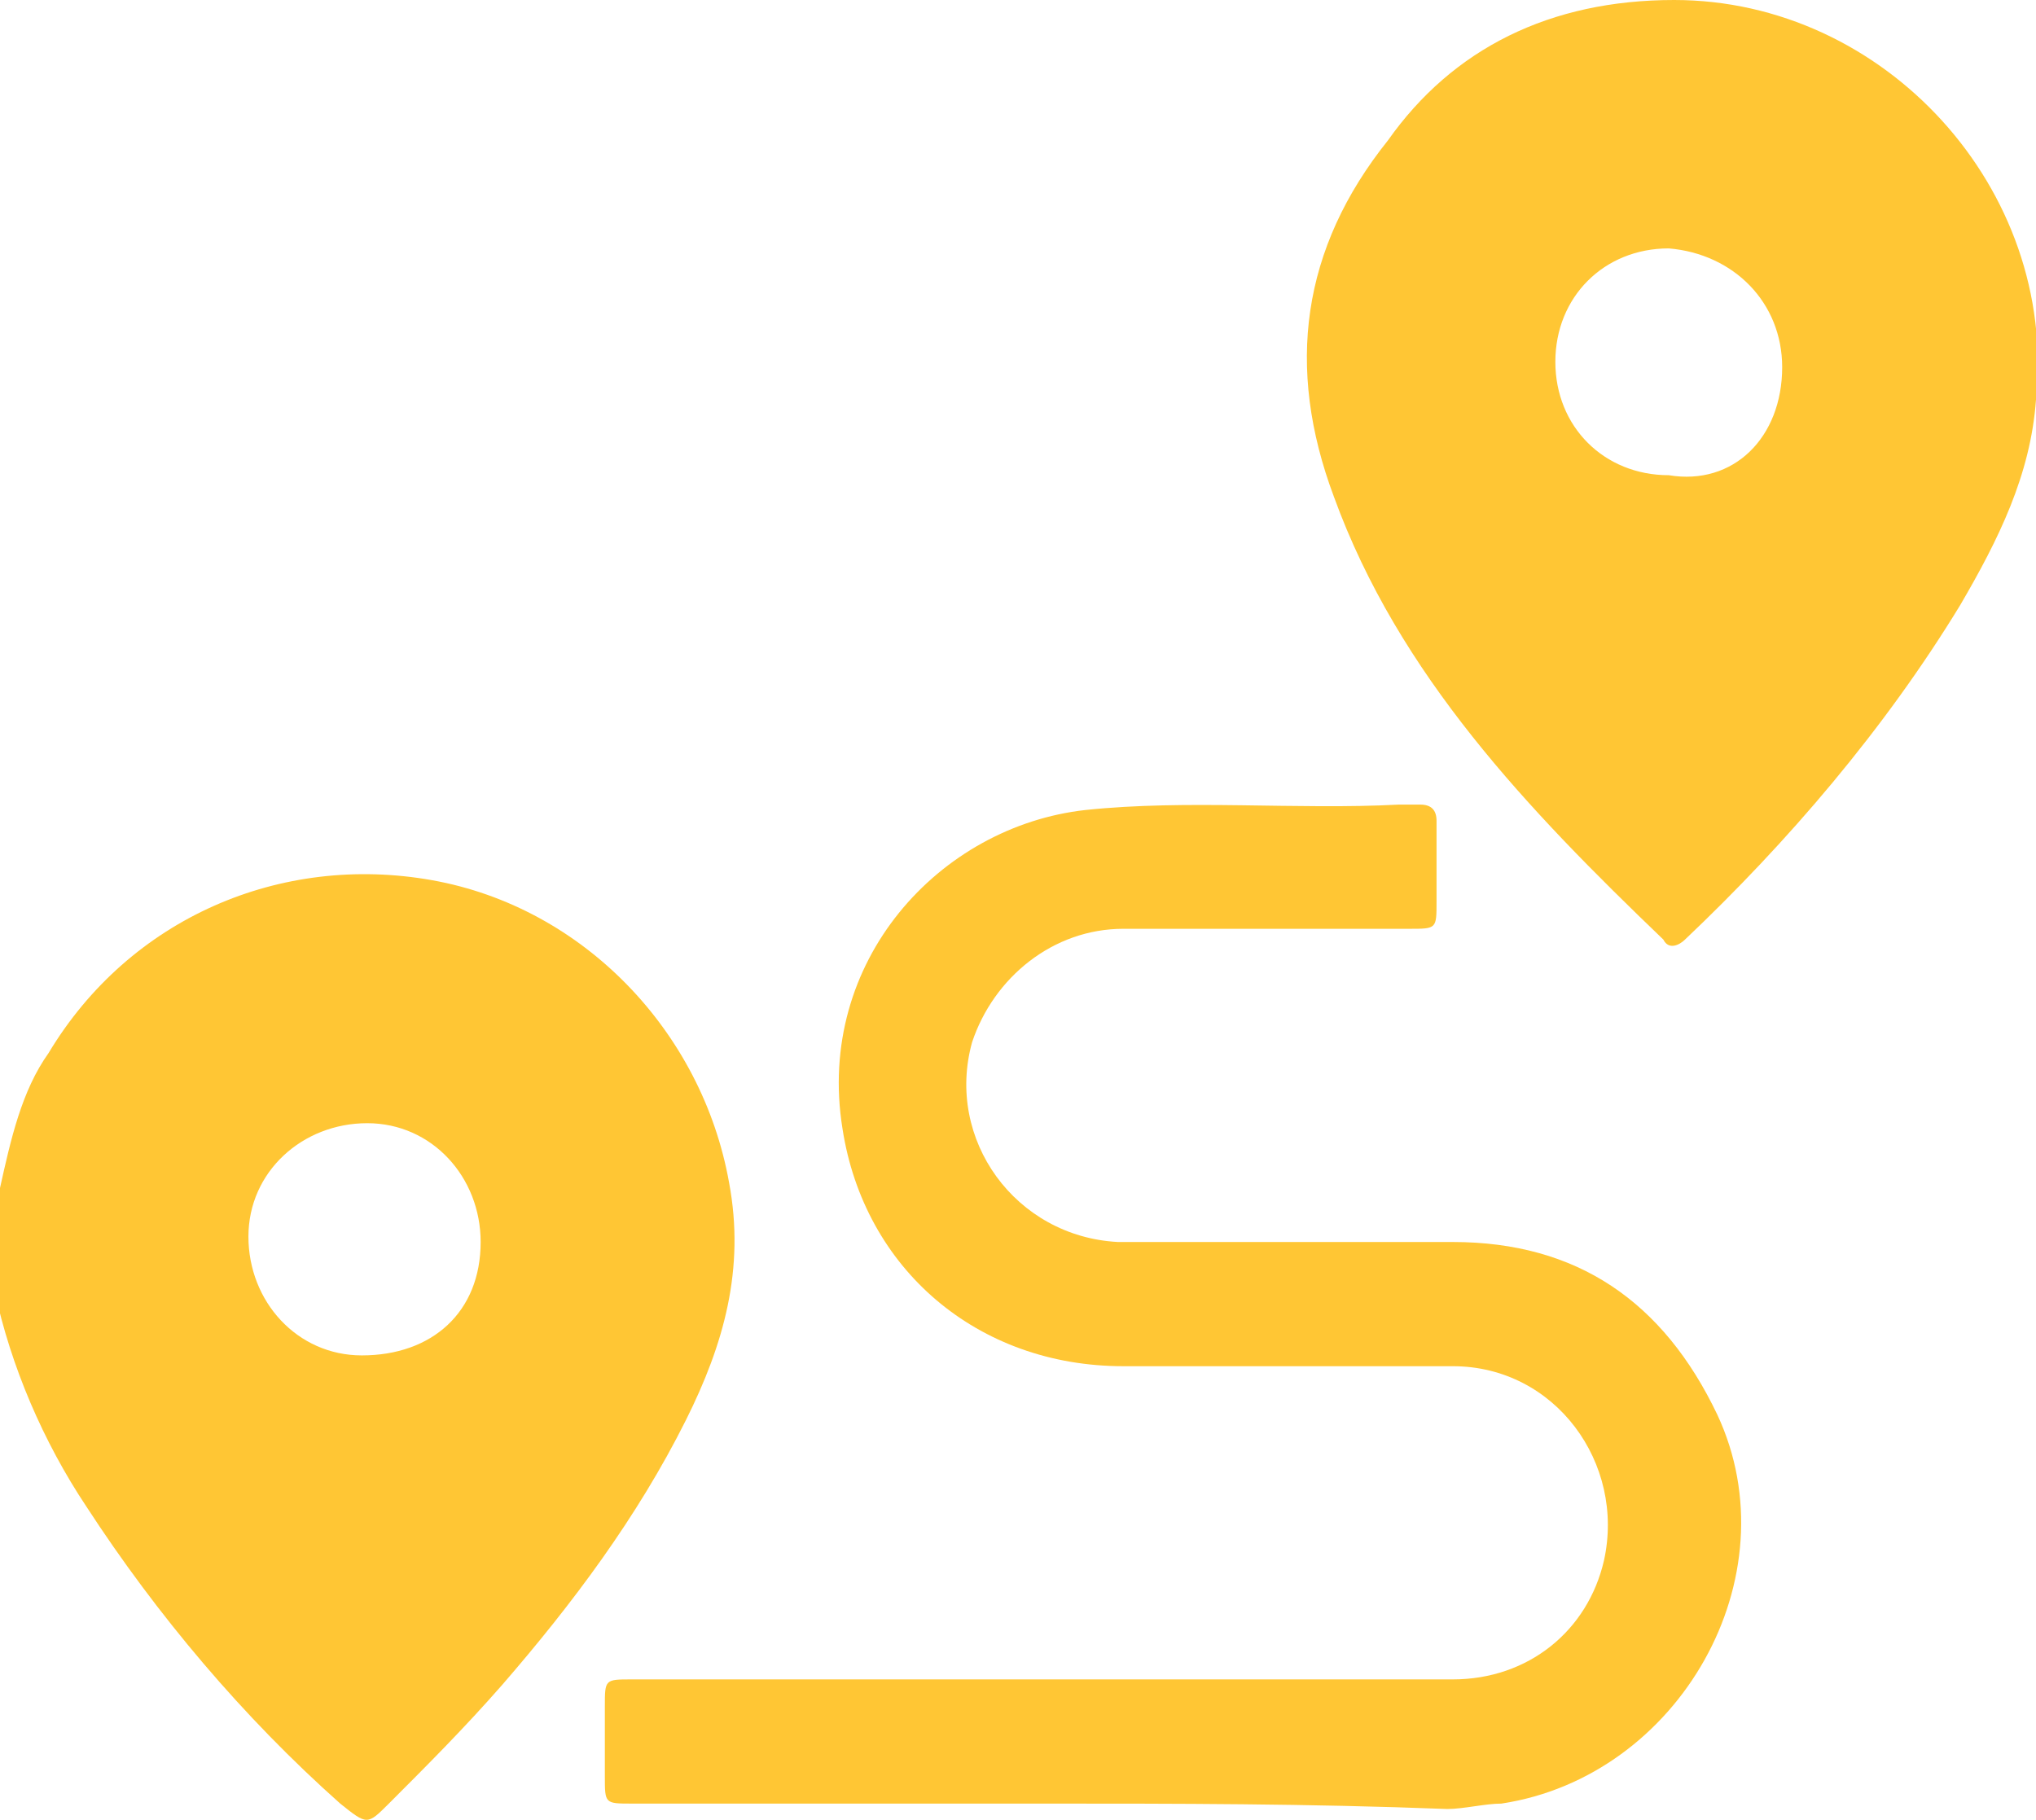
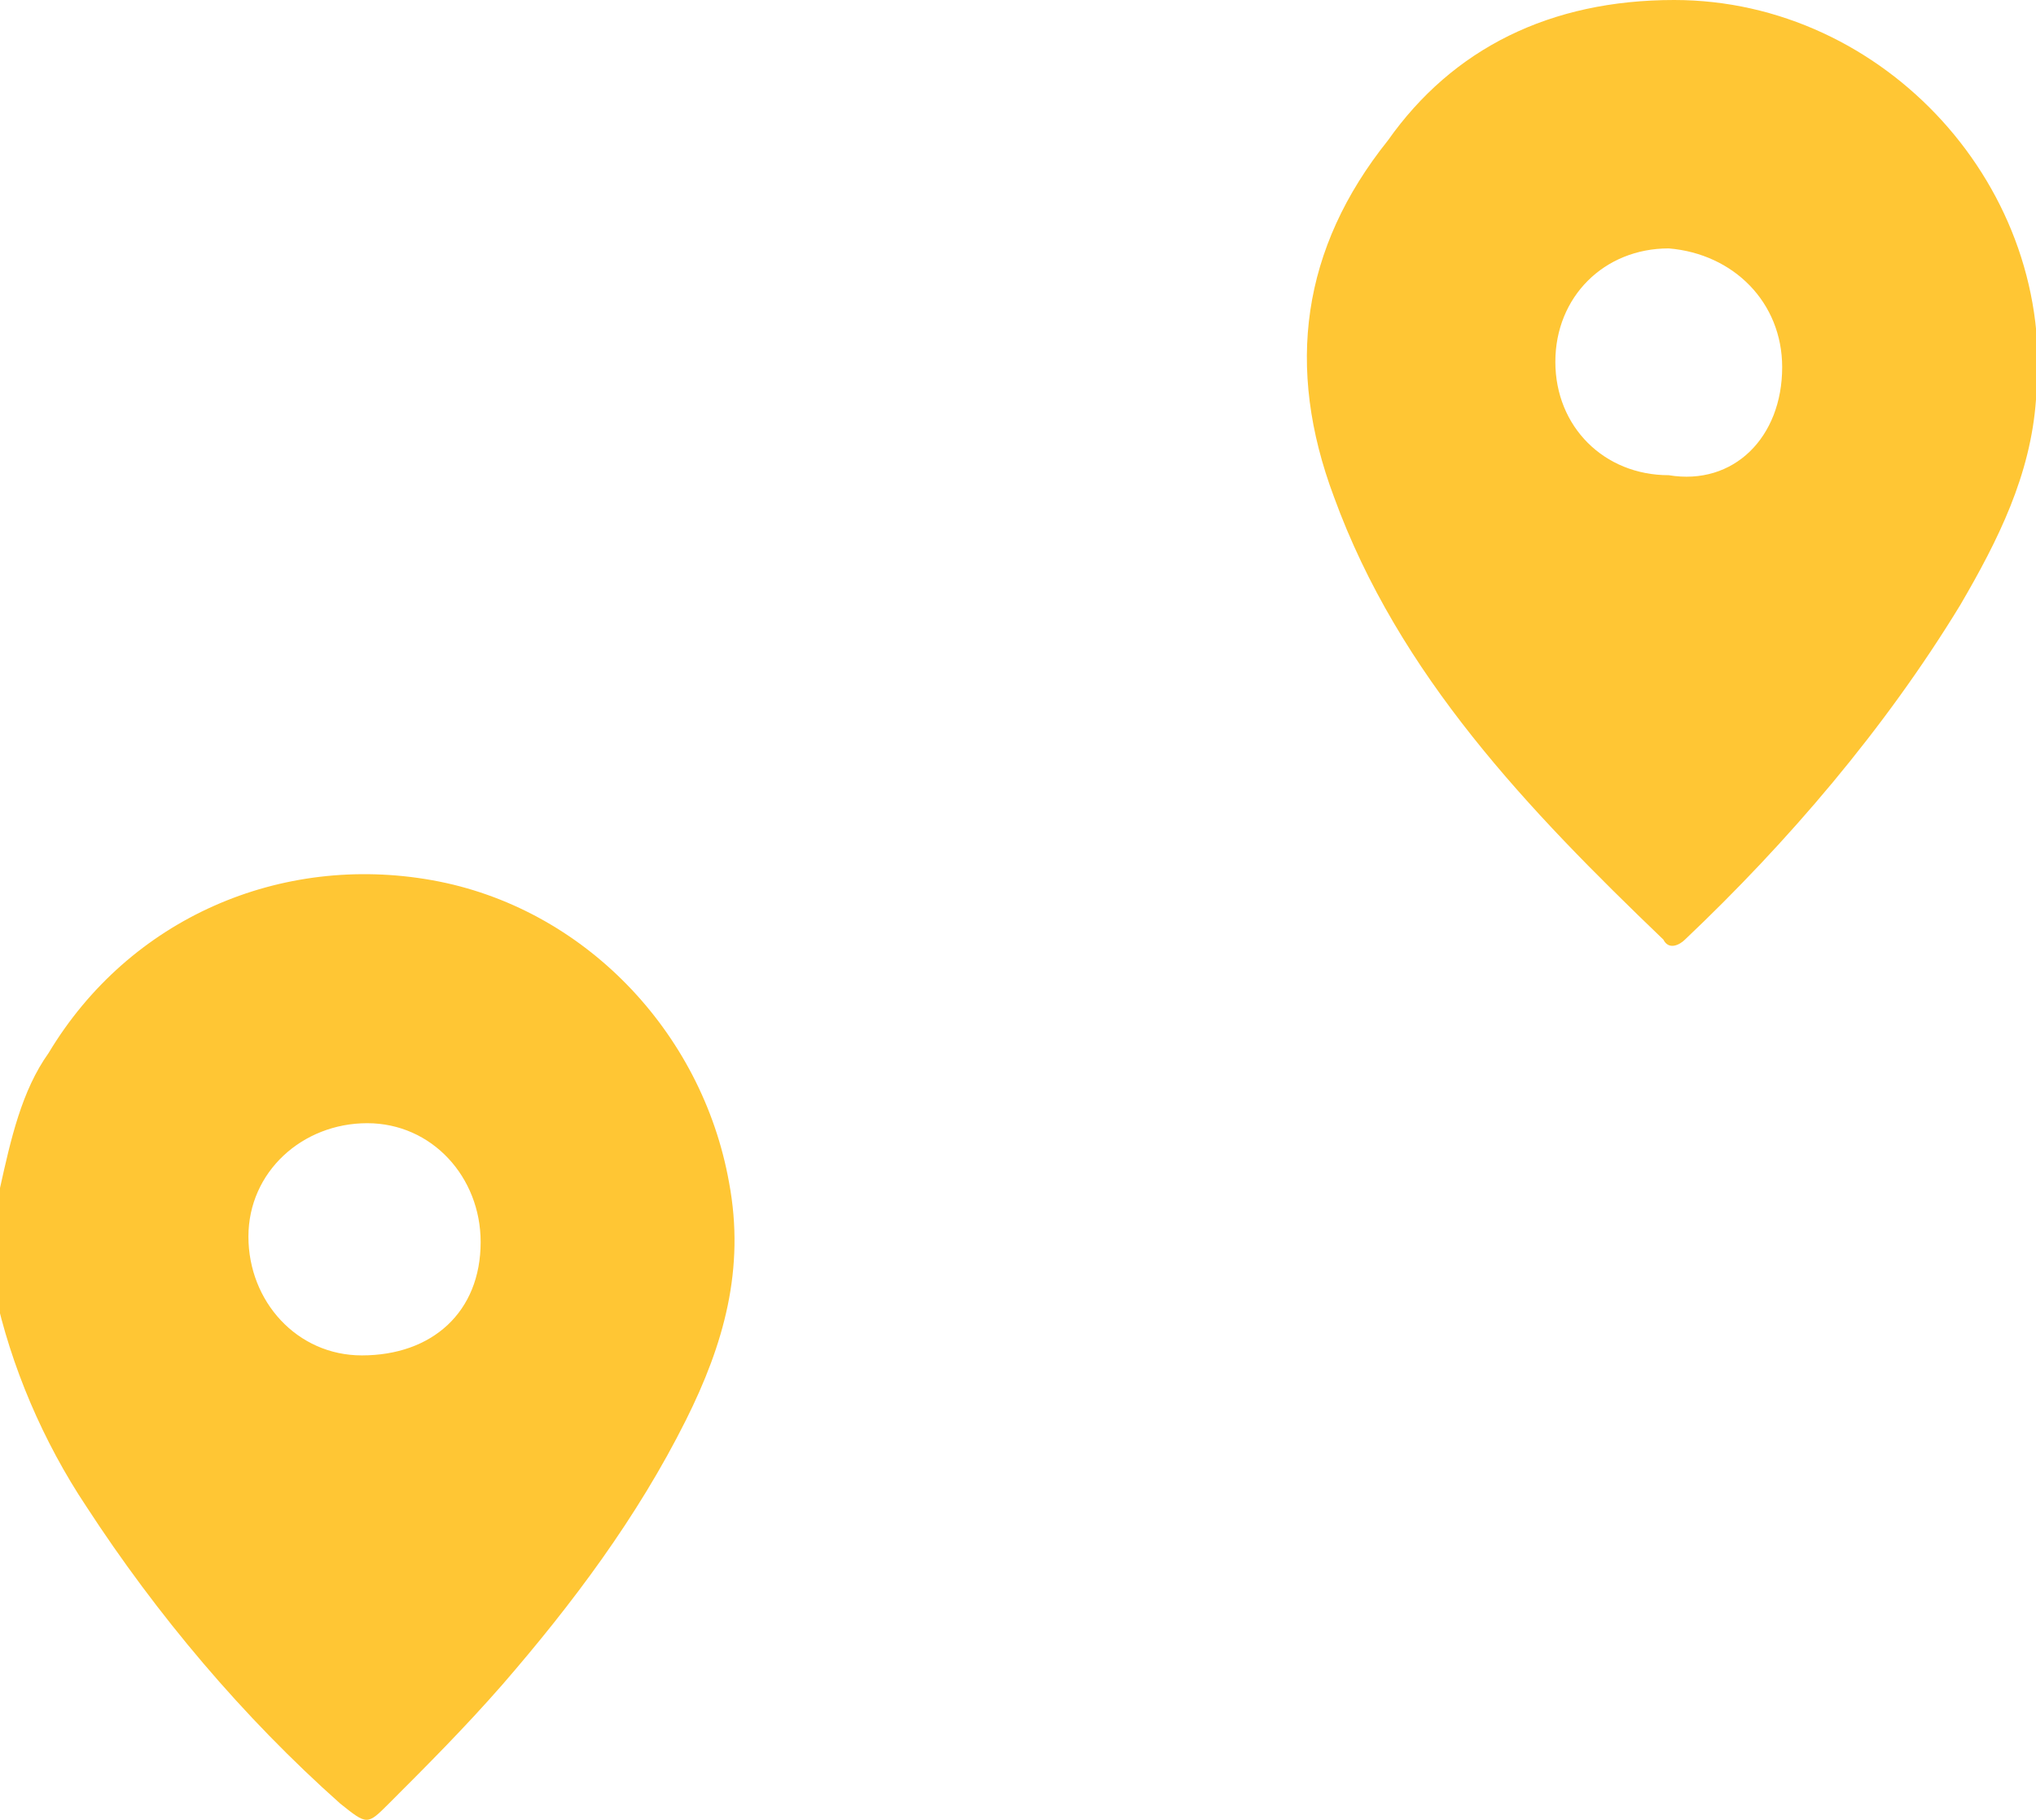
<svg xmlns="http://www.w3.org/2000/svg" version="1.1" id="Layer_1" x="0px" y="0px" viewBox="0 0 37.7 33.7" style="enable-background:new 0 0 37.7 33.7;" xml:space="preserve">
  <style type="text/css">
	.st0{fill:#FFC634;}
</style>
  <path class="st0" d="M0,22c0.2-0.9,0.4-1.8,0.9-2.5c1.5-2.5,4.3-3.7,7.1-3.2c2.8,0.5,5,2.8,5.5,5.6c0.3,1.6-0.1,3-0.8,4.4  c-0.9,1.8-2.1,3.4-3.4,4.9c-0.7,0.8-1.4,1.5-2.1,2.2c-0.4,0.4-0.4,0.4-0.9,0c-1.8-1.6-3.4-3.5-4.7-5.5c-0.8-1.2-1.4-2.6-1.7-4L0,22  L0,22z M8.9,23c0-1.2-0.9-2.2-2.1-2.2c-1.2,0-2.2,0.9-2.2,2.1c0,1.2,0.9,2.2,2.1,2.2C8,25.1,8.9,24.3,8.9,23z" />
  <path class="st0" d="M31,0c3.9,0,7.1,3.5,6.7,7.4c-0.1,1.4-0.7,2.6-1.4,3.8c-1.4,2.3-3.2,4.4-5.1,6.2c-0.1,0.1-0.3,0.2-0.4,0  c-2.5-2.4-4.9-4.9-6.1-8.2c-0.9-2.4-0.6-4.6,1-6.6C26.9,0.9,28.7,0,31,0z M33,6.8c0-1.2-0.9-2.1-2.1-2.2c-1.2,0-2.1,0.9-2.1,2.1  c0,1.2,0.9,2.1,2.1,2.1C32.1,9,33,8.1,33,6.8z" />
-   <path class="st0" d="M19.3,33.4c-2.5,0-5.1,0-7.6,0c-0.5,0-0.5,0-0.5-0.5c0-0.4,0-0.9,0-1.3c0-0.5,0-0.5,0.5-0.5c0.7,0,1.3,0,2,0  c4.4,0,8.8,0,13.2,0c1.4,0,2.5-0.9,2.8-2.2c0.4-1.8-0.9-3.6-2.8-3.6c-2,0-4.1,0-6.1,0c-2.7,0-4.8-1.8-5.2-4.4  c-0.5-3.1,1.8-5.6,4.5-5.9c1.9-0.2,3.9,0,5.8-0.1c0.1,0,0.3,0,0.4,0c0.2,0,0.3,0.1,0.3,0.3c0,0.5,0,1,0,1.5c0,0.5,0,0.5-0.5,0.5  c-1.8,0-3.5,0-5.3,0c-1.3,0-2.4,0.9-2.8,2.1c-0.5,1.8,0.8,3.6,2.7,3.7c2.1,0,4.1,0,6.2,0c2.3,0,3.9,1.1,4.9,3.2c1.4,3-0.7,6.7-4,7.2  c-0.3,0-0.7,0.1-1,0.1C24.2,33.4,21.8,33.4,19.3,33.4z" />
</svg>